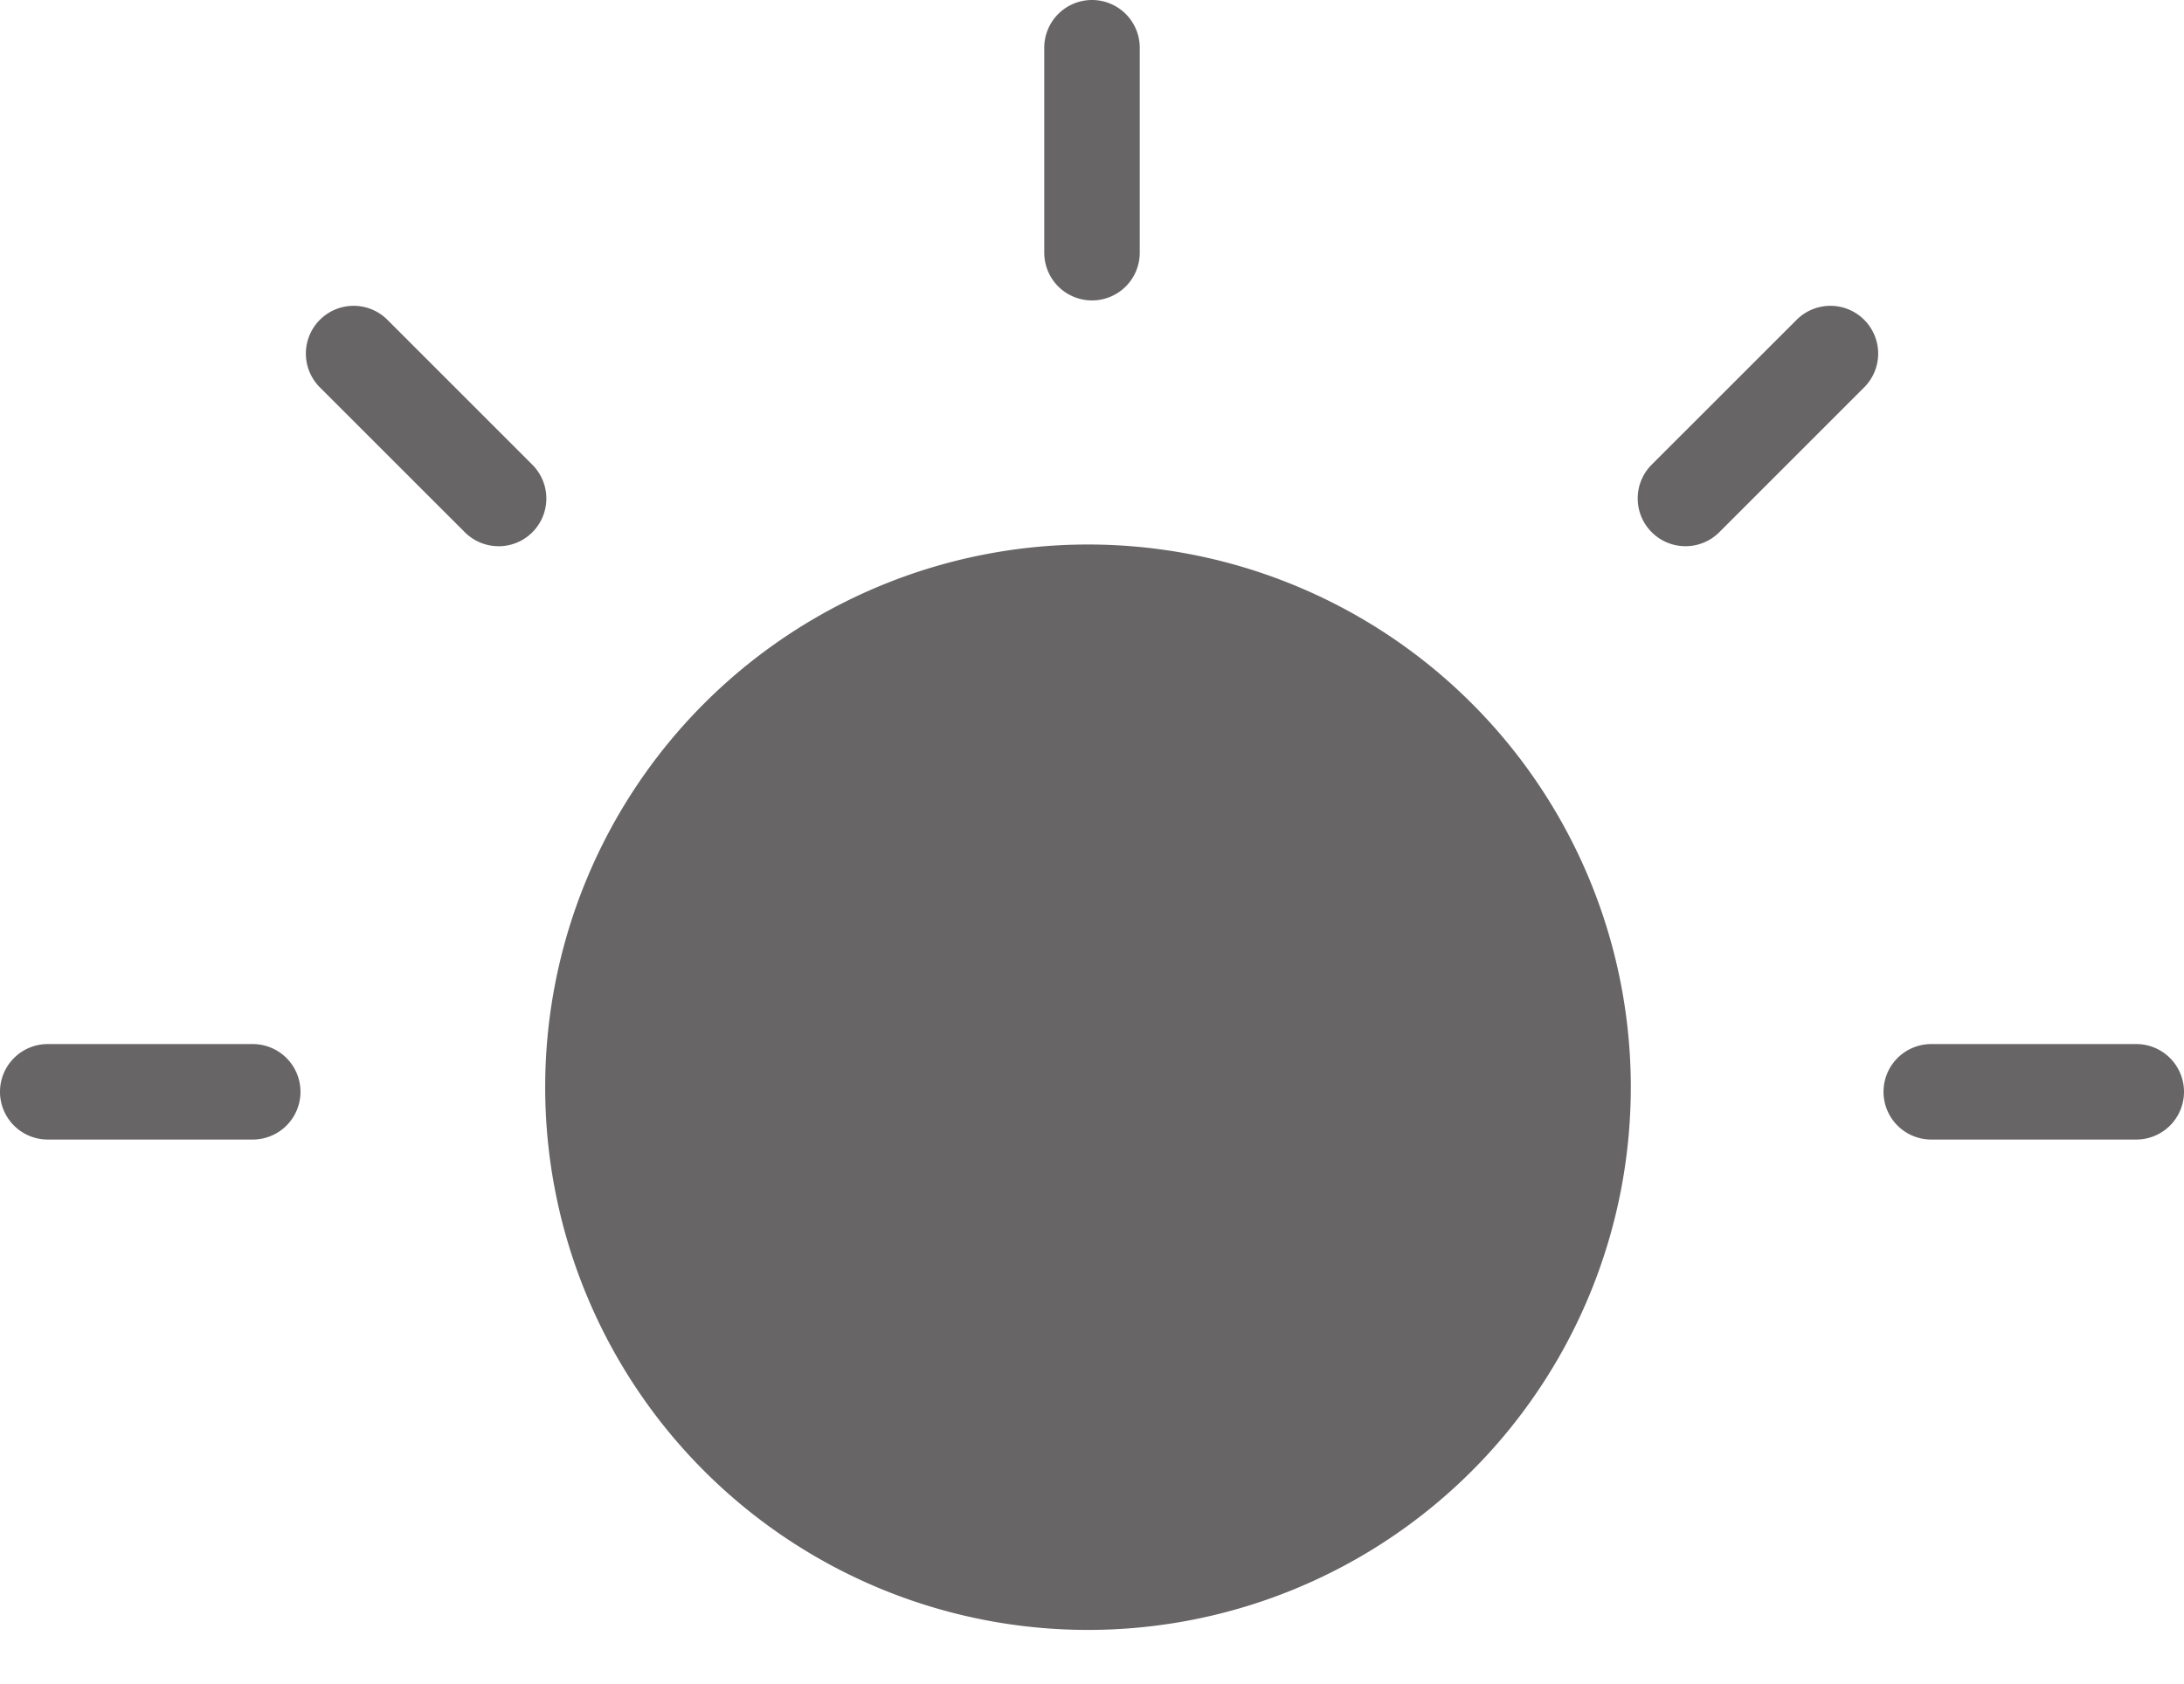
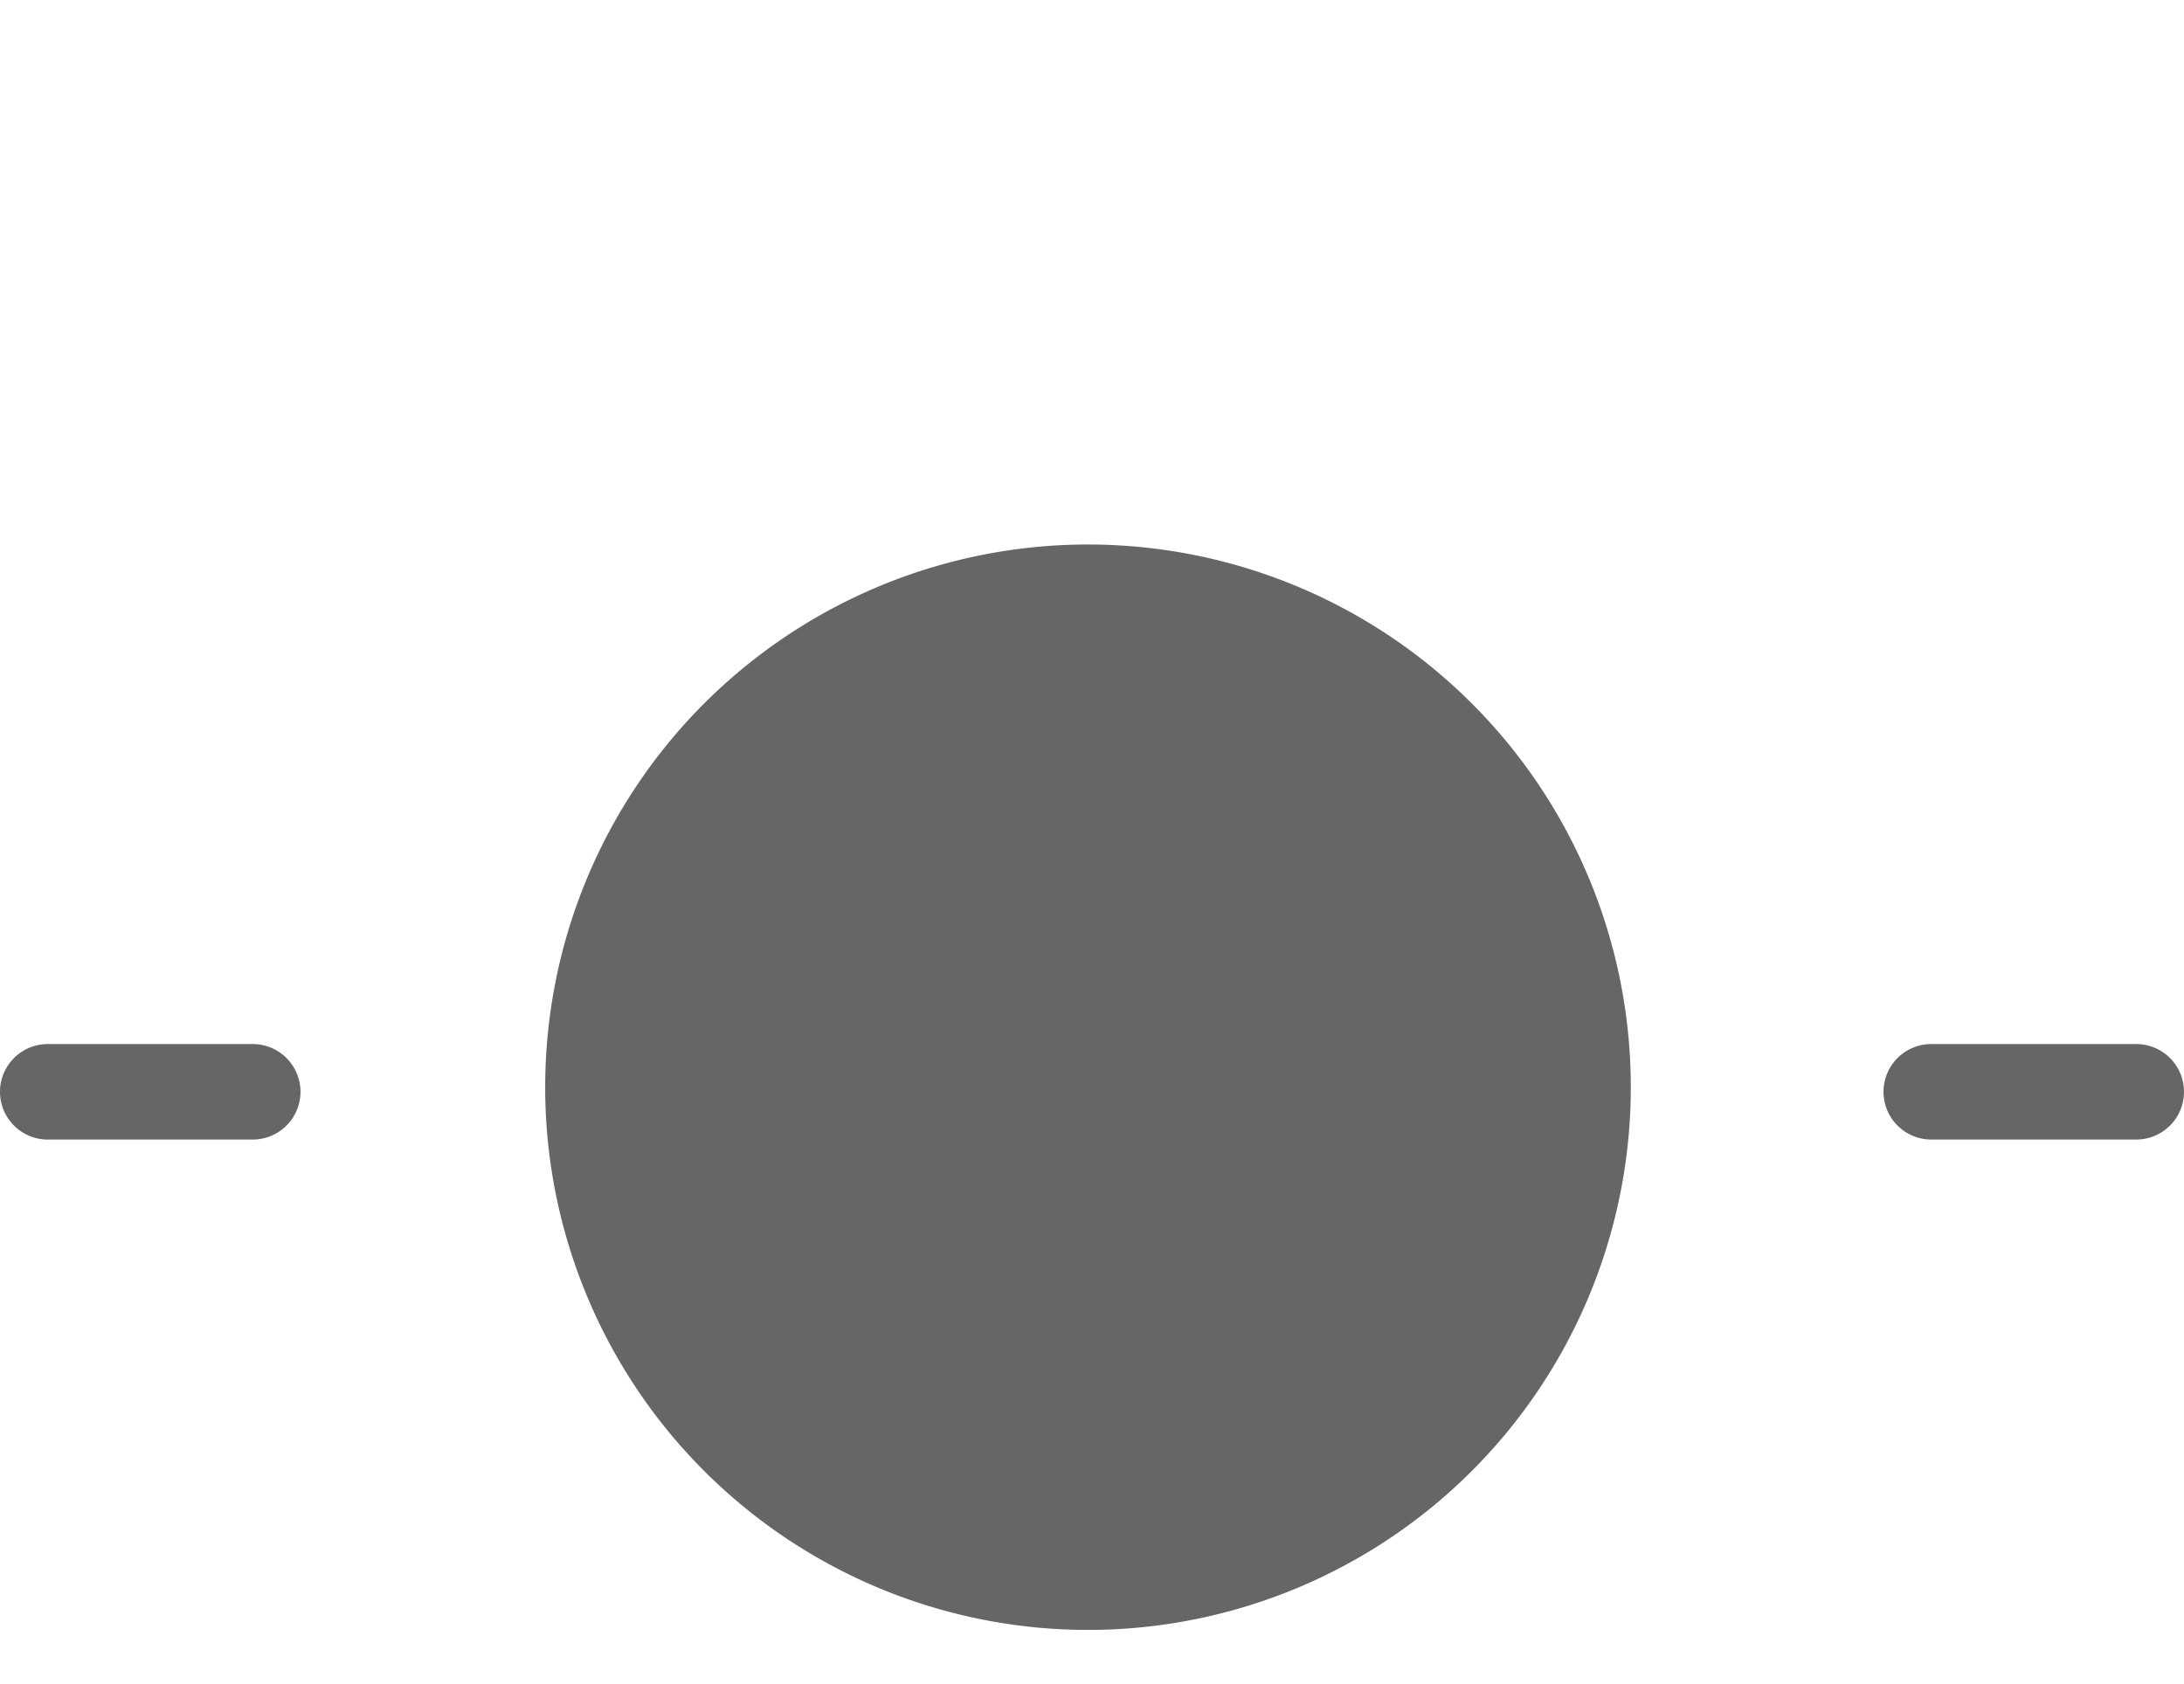
<svg xmlns="http://www.w3.org/2000/svg" id="Group_402" data-name="Group 402" width="171.363" height="132.147" viewBox="0 0 171.363 132.147">
  <defs>
    <clipPath id="clip-path">
      <rect id="Rectangle_156" data-name="Rectangle 156" width="171.363" height="132.147" fill="none" />
    </clipPath>
  </defs>
-   <path id="Line_30" data-name="Line 30" d="M-.753,14.366a3.735,3.735,0,0,1-2.649-1.1,3.747,3.747,0,0,1,0-5.3L7.97-3.4a3.747,3.747,0,0,1,5.3,0,3.747,3.747,0,0,1,0,5.3L1.9,13.269A3.735,3.735,0,0,1-.753,14.366Z" transform="translate(132.999 28.498)" fill="#676565" />
  <g id="Group_385" data-name="Group 385" transform="translate(0 0)">
    <g id="Group_384" data-name="Group 384" clip-path="url(#clip-path)">
      <path id="Line_31" data-name="Line 31" d="M15.33,2.993H-.753A3.747,3.747,0,0,1-4.5-.753,3.747,3.747,0,0,1-.753-4.5H15.33A3.747,3.747,0,0,1,19.077-.753,3.747,3.747,0,0,1,15.33,2.993Z" transform="translate(152.286 86.435)" fill="#676565" />
      <path id="Line_32" data-name="Line 32" d="M15.33,2.993H-.753A3.747,3.747,0,0,1-4.5-.753,3.747,3.747,0,0,1-.753-4.5H15.33A3.747,3.747,0,0,1,19.077-.753,3.747,3.747,0,0,1,15.33,2.993Z" transform="translate(4.5 86.435)" fill="#676565" />
    </g>
  </g>
-   <path id="Line_33" data-name="Line 33" d="M10.619,14.366a3.735,3.735,0,0,1-2.649-1.1L-3.4,1.9a3.747,3.747,0,0,1,0-5.3,3.747,3.747,0,0,1,5.3,0L13.269,7.97a3.747,3.747,0,0,1-2.649,6.4Z" transform="translate(28.498 28.498)" fill="#676565" />
  <g id="Group_386" data-name="Group 386" transform="translate(0 0)" clip-path="url(#clip-path)">
-     <path id="Line_34" data-name="Line 34" d="M-.753,19.077A3.747,3.747,0,0,1-4.5,15.33V-.753A3.747,3.747,0,0,1-.753-4.5,3.747,3.747,0,0,1,2.993-.753V15.33A3.747,3.747,0,0,1-.753,19.077Z" transform="translate(86.435 4.5)" fill="#676565" />
    <path id="Path_161" data-name="Path 161" d="M131.473,88.828A42.59,42.59,0,1,1,88.883,46.237a42.591,42.591,0,0,1,42.591,42.591" transform="translate(-3.516 -3.506)" fill="#676565" />
  </g>
</svg>